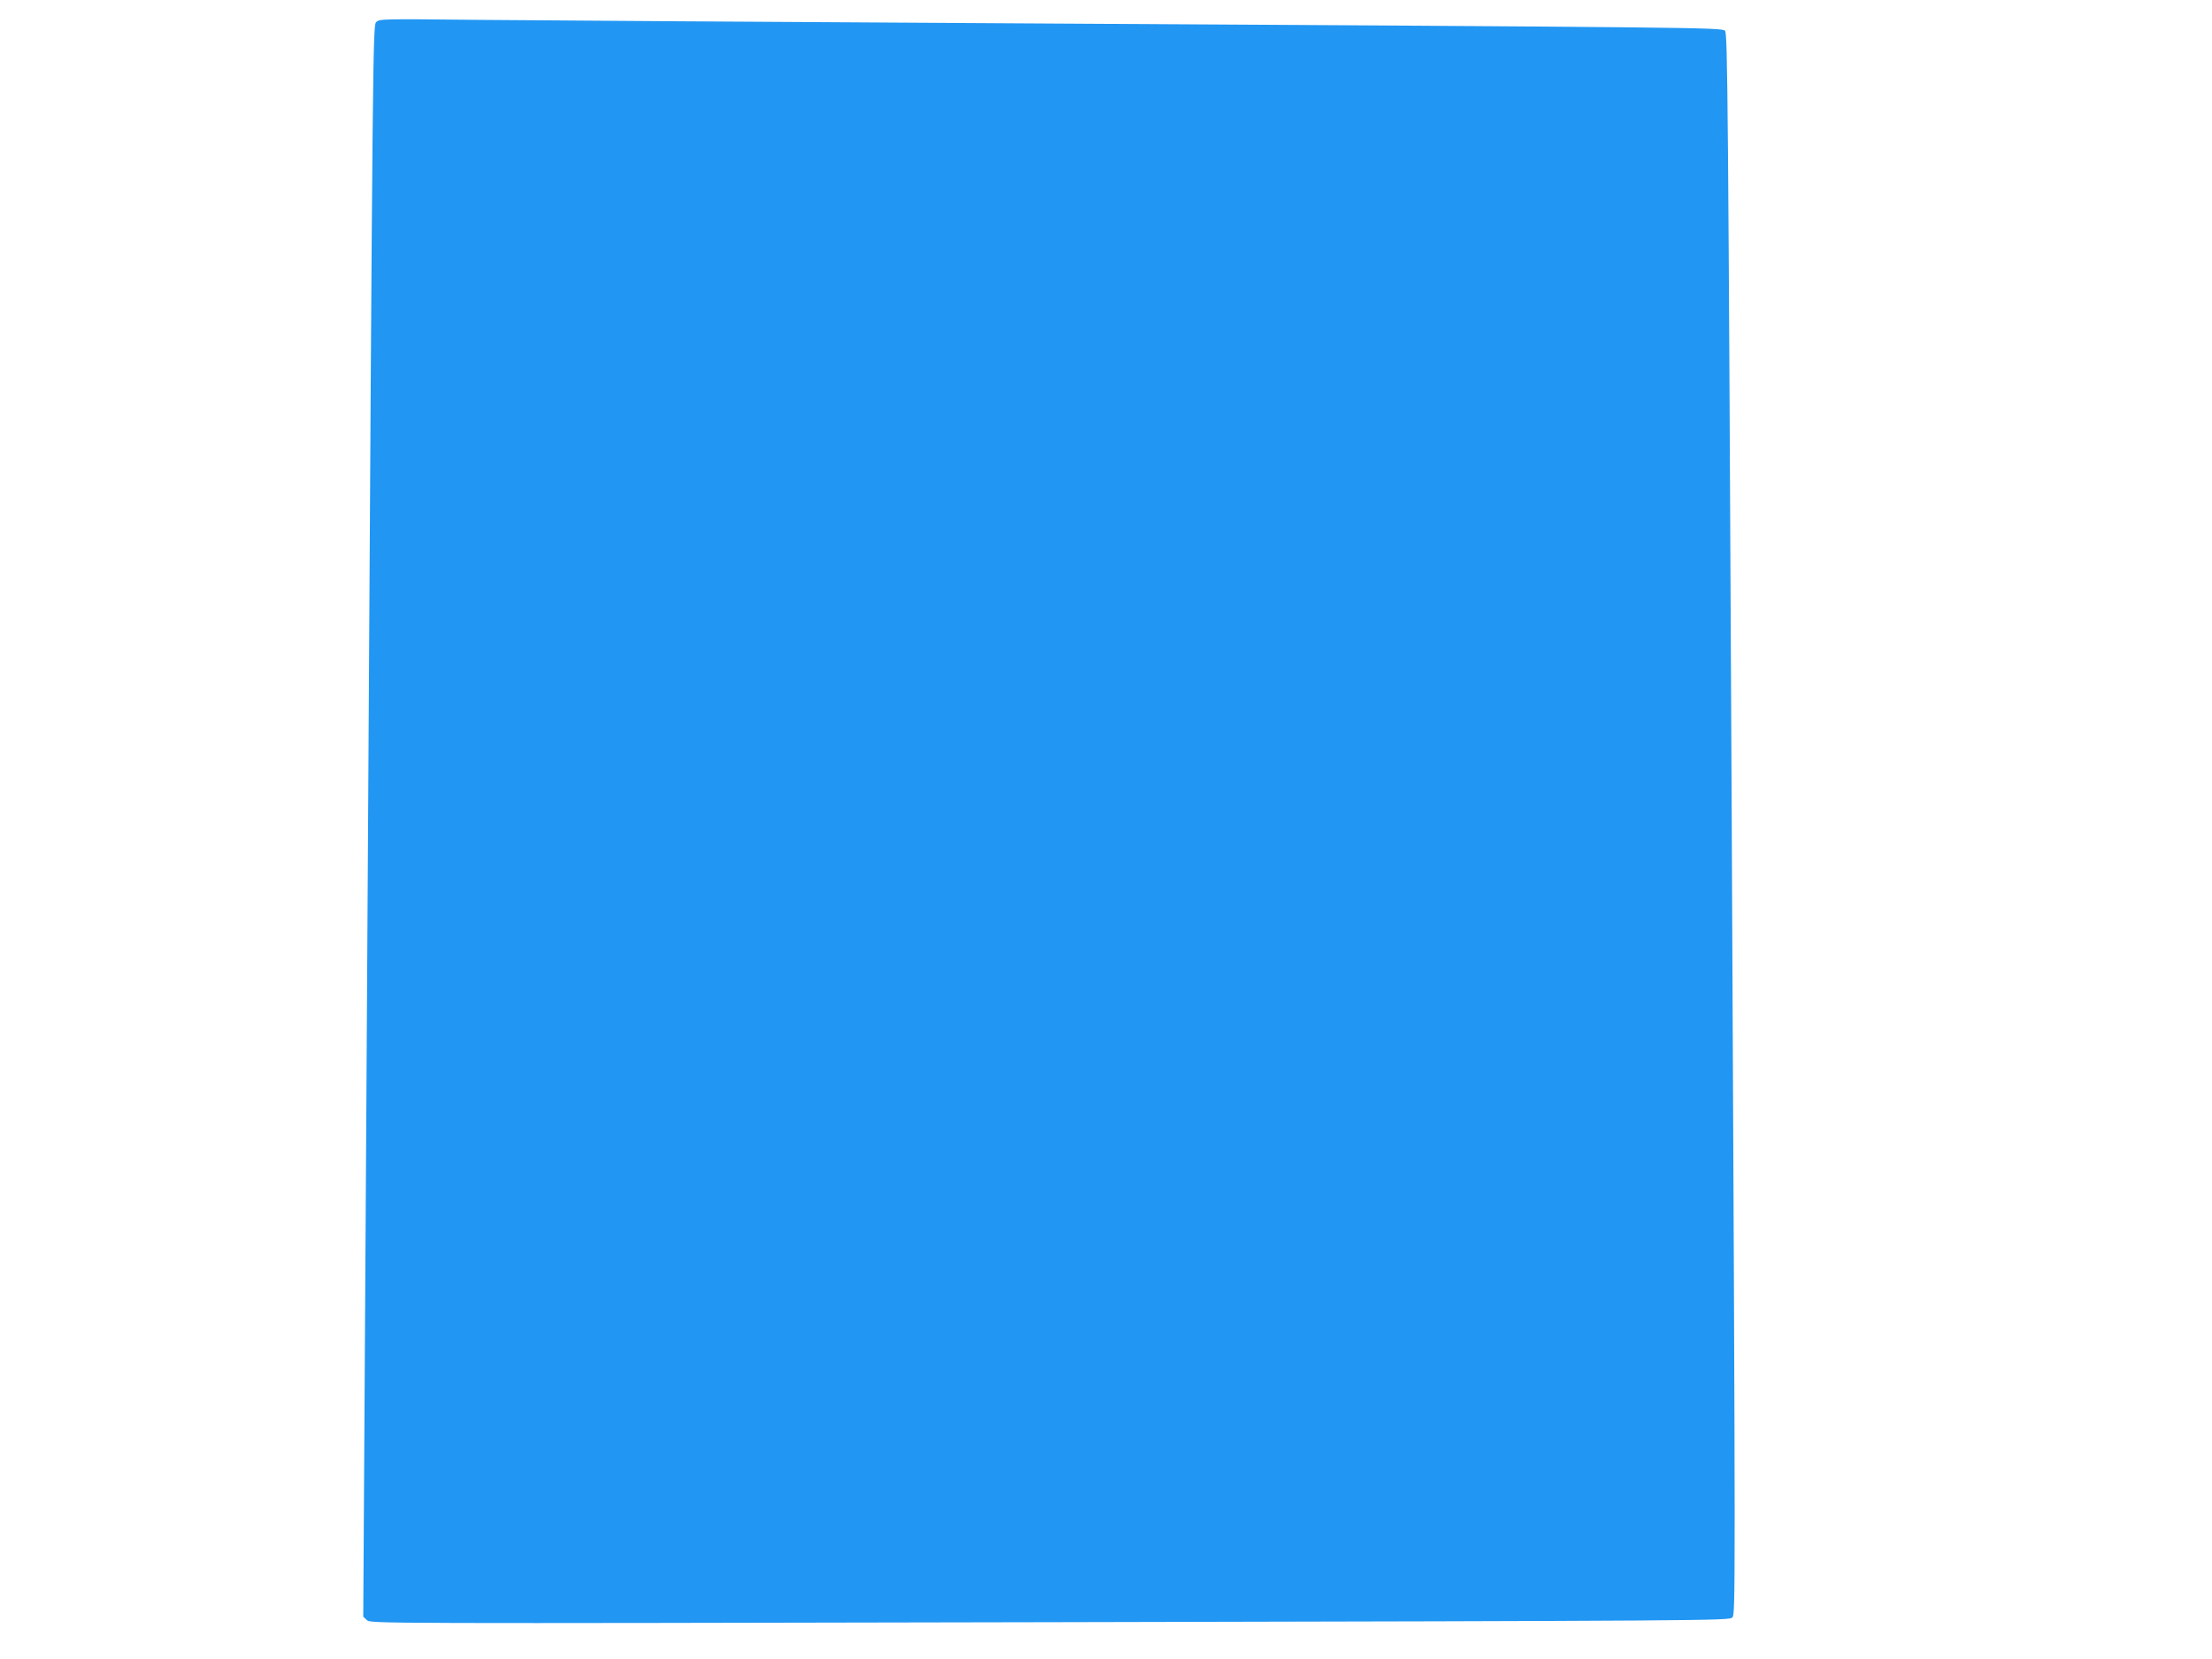
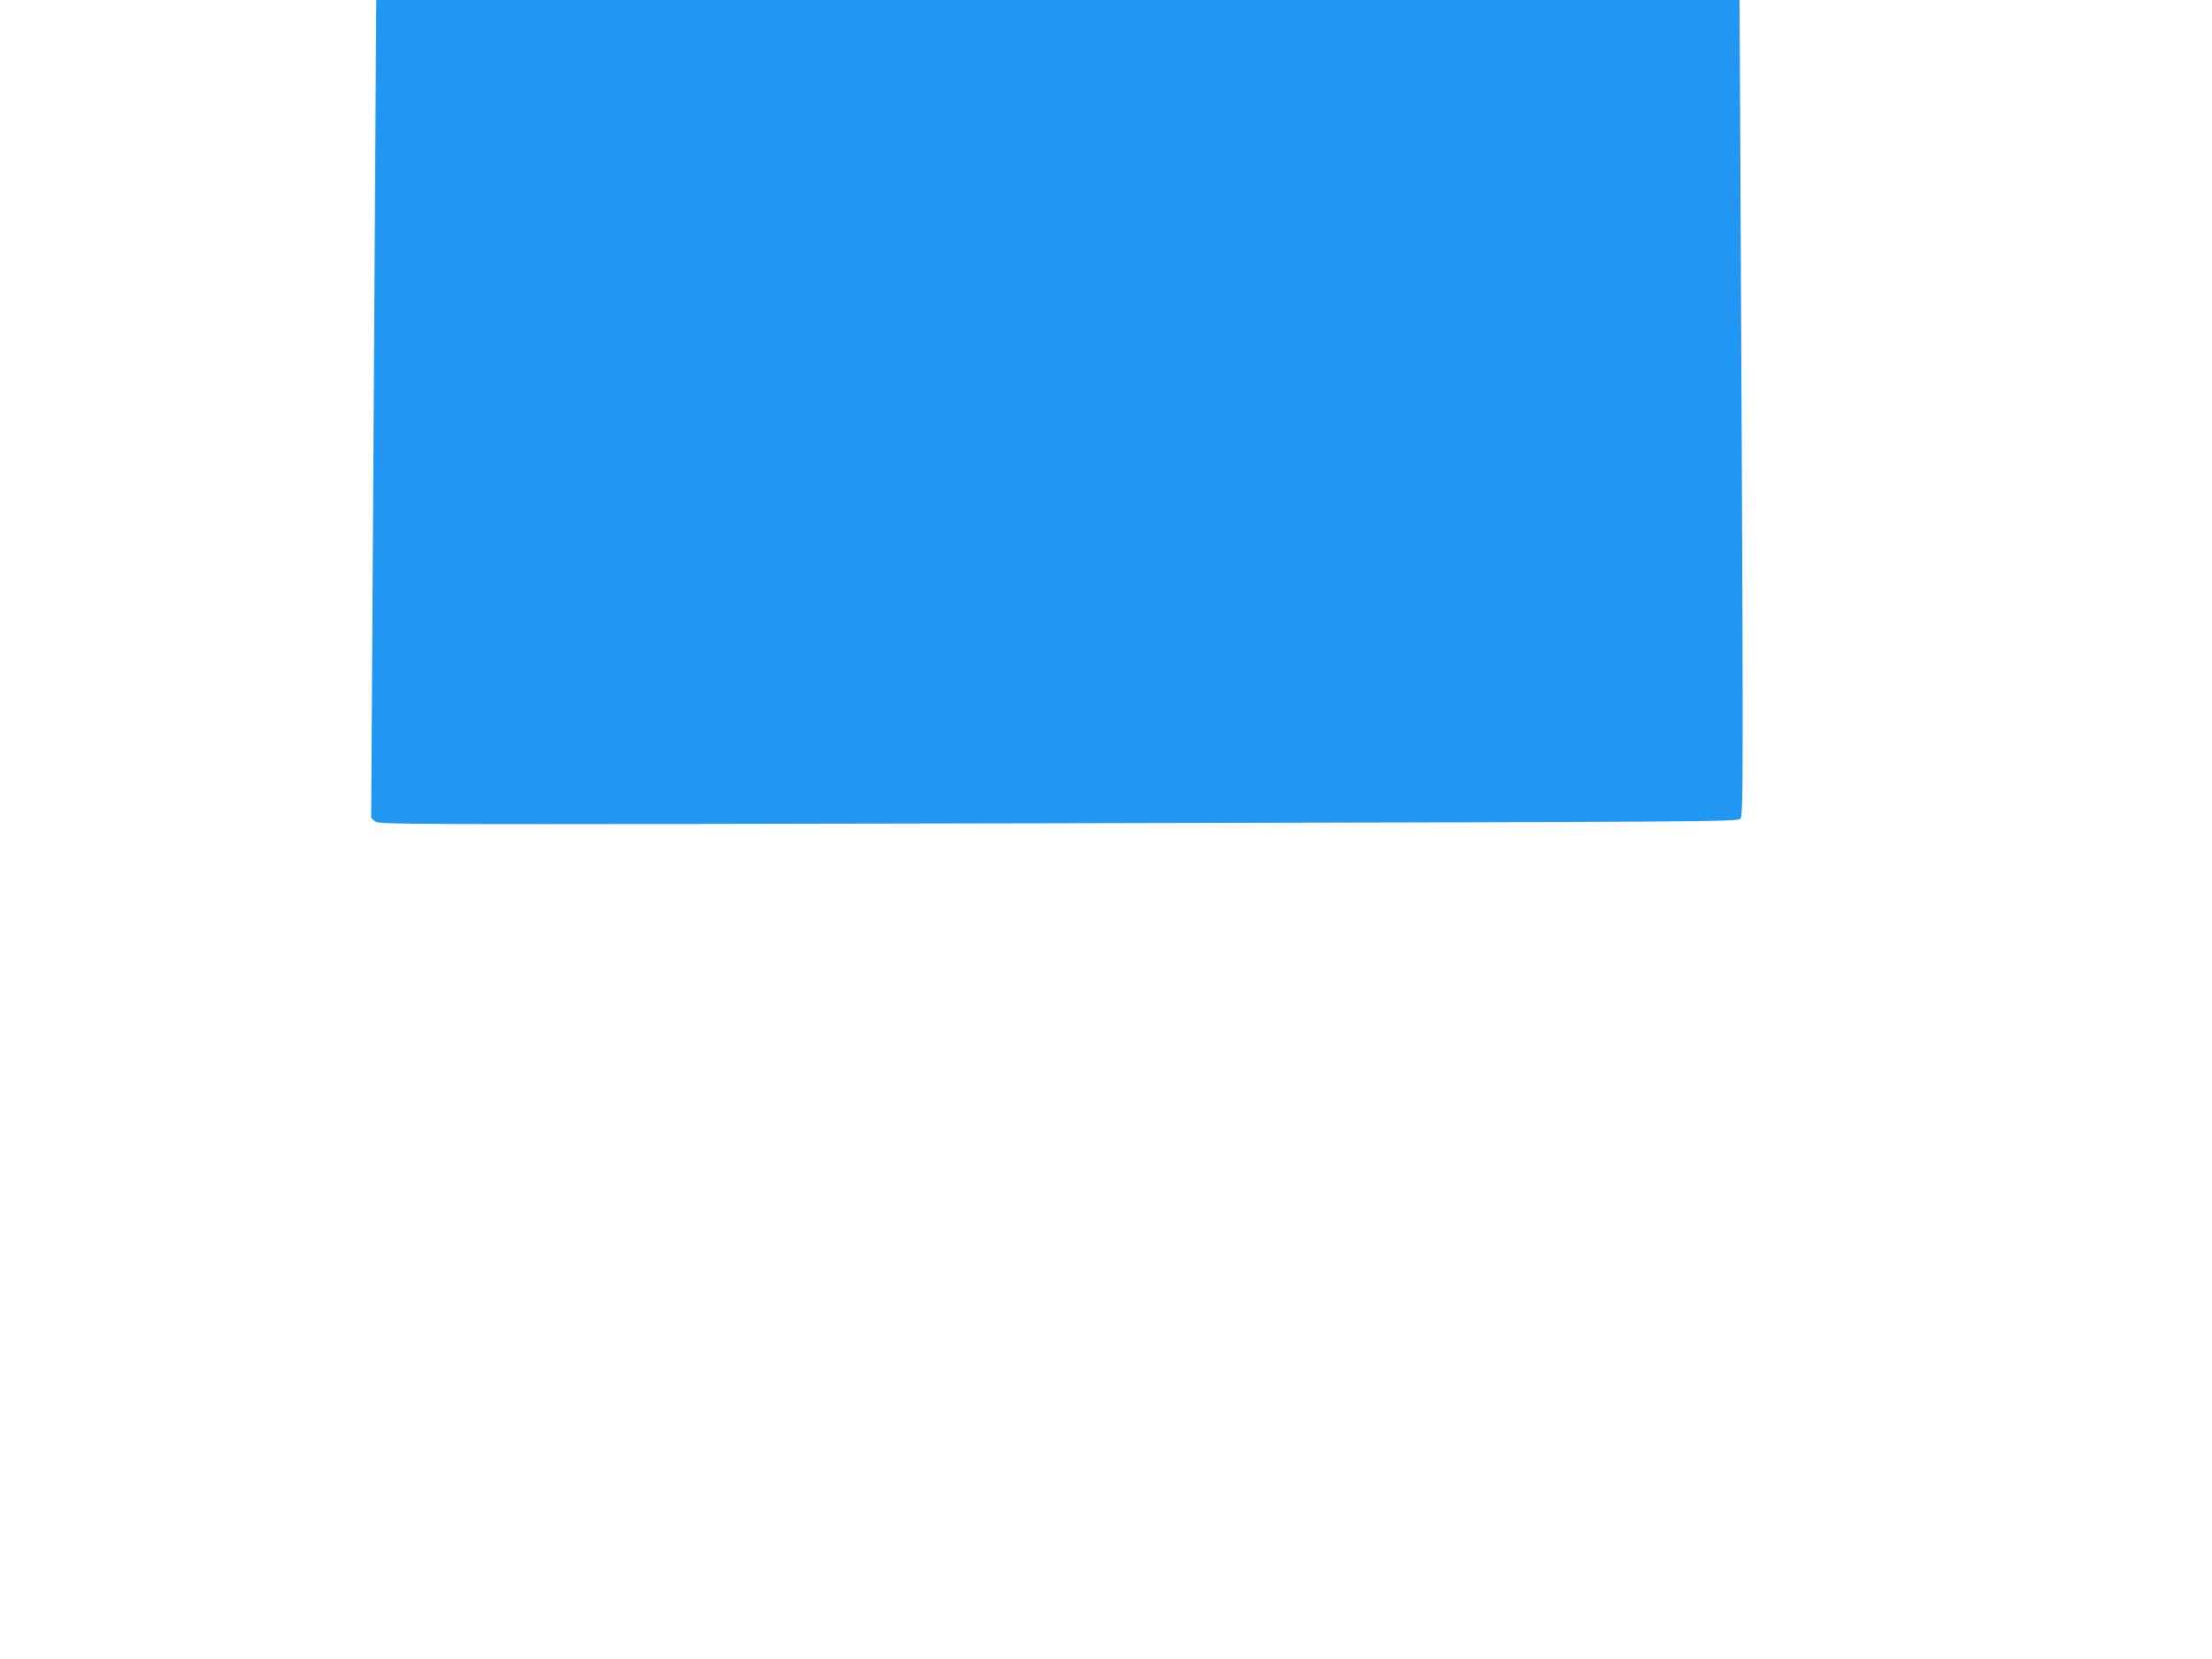
<svg xmlns="http://www.w3.org/2000/svg" version="1.0" width="1280pt" height="960pt" viewBox="0 0 1280 960" preserveAspectRatio="xMidYMid meet">
  <g transform="translate(0,960) scale(0.1,-0.1)" fill="#2196f3" stroke="none">
-     <path d="M2176 9471 c-18 -19 -20 -206 -46 -4623 l-28 -4603 21 -20 c22 -20 27 -20 3952 -12 3825 8 3931 9 3949 27 19 19 19 73 -3 4592 -21 4240 -24 4574 -39 4590 -20 19 -130 20 -4112 43 -1383 8 -2776 17 -3096 20 -572 6 -580 6 -598 -14z" />
+     <path d="M2176 9471 l-28 -4603 21 -20 c22 -20 27 -20 3952 -12 3825 8 3931 9 3949 27 19 19 19 73 -3 4592 -21 4240 -24 4574 -39 4590 -20 19 -130 20 -4112 43 -1383 8 -2776 17 -3096 20 -572 6 -580 6 -598 -14z" />
  </g>
</svg>